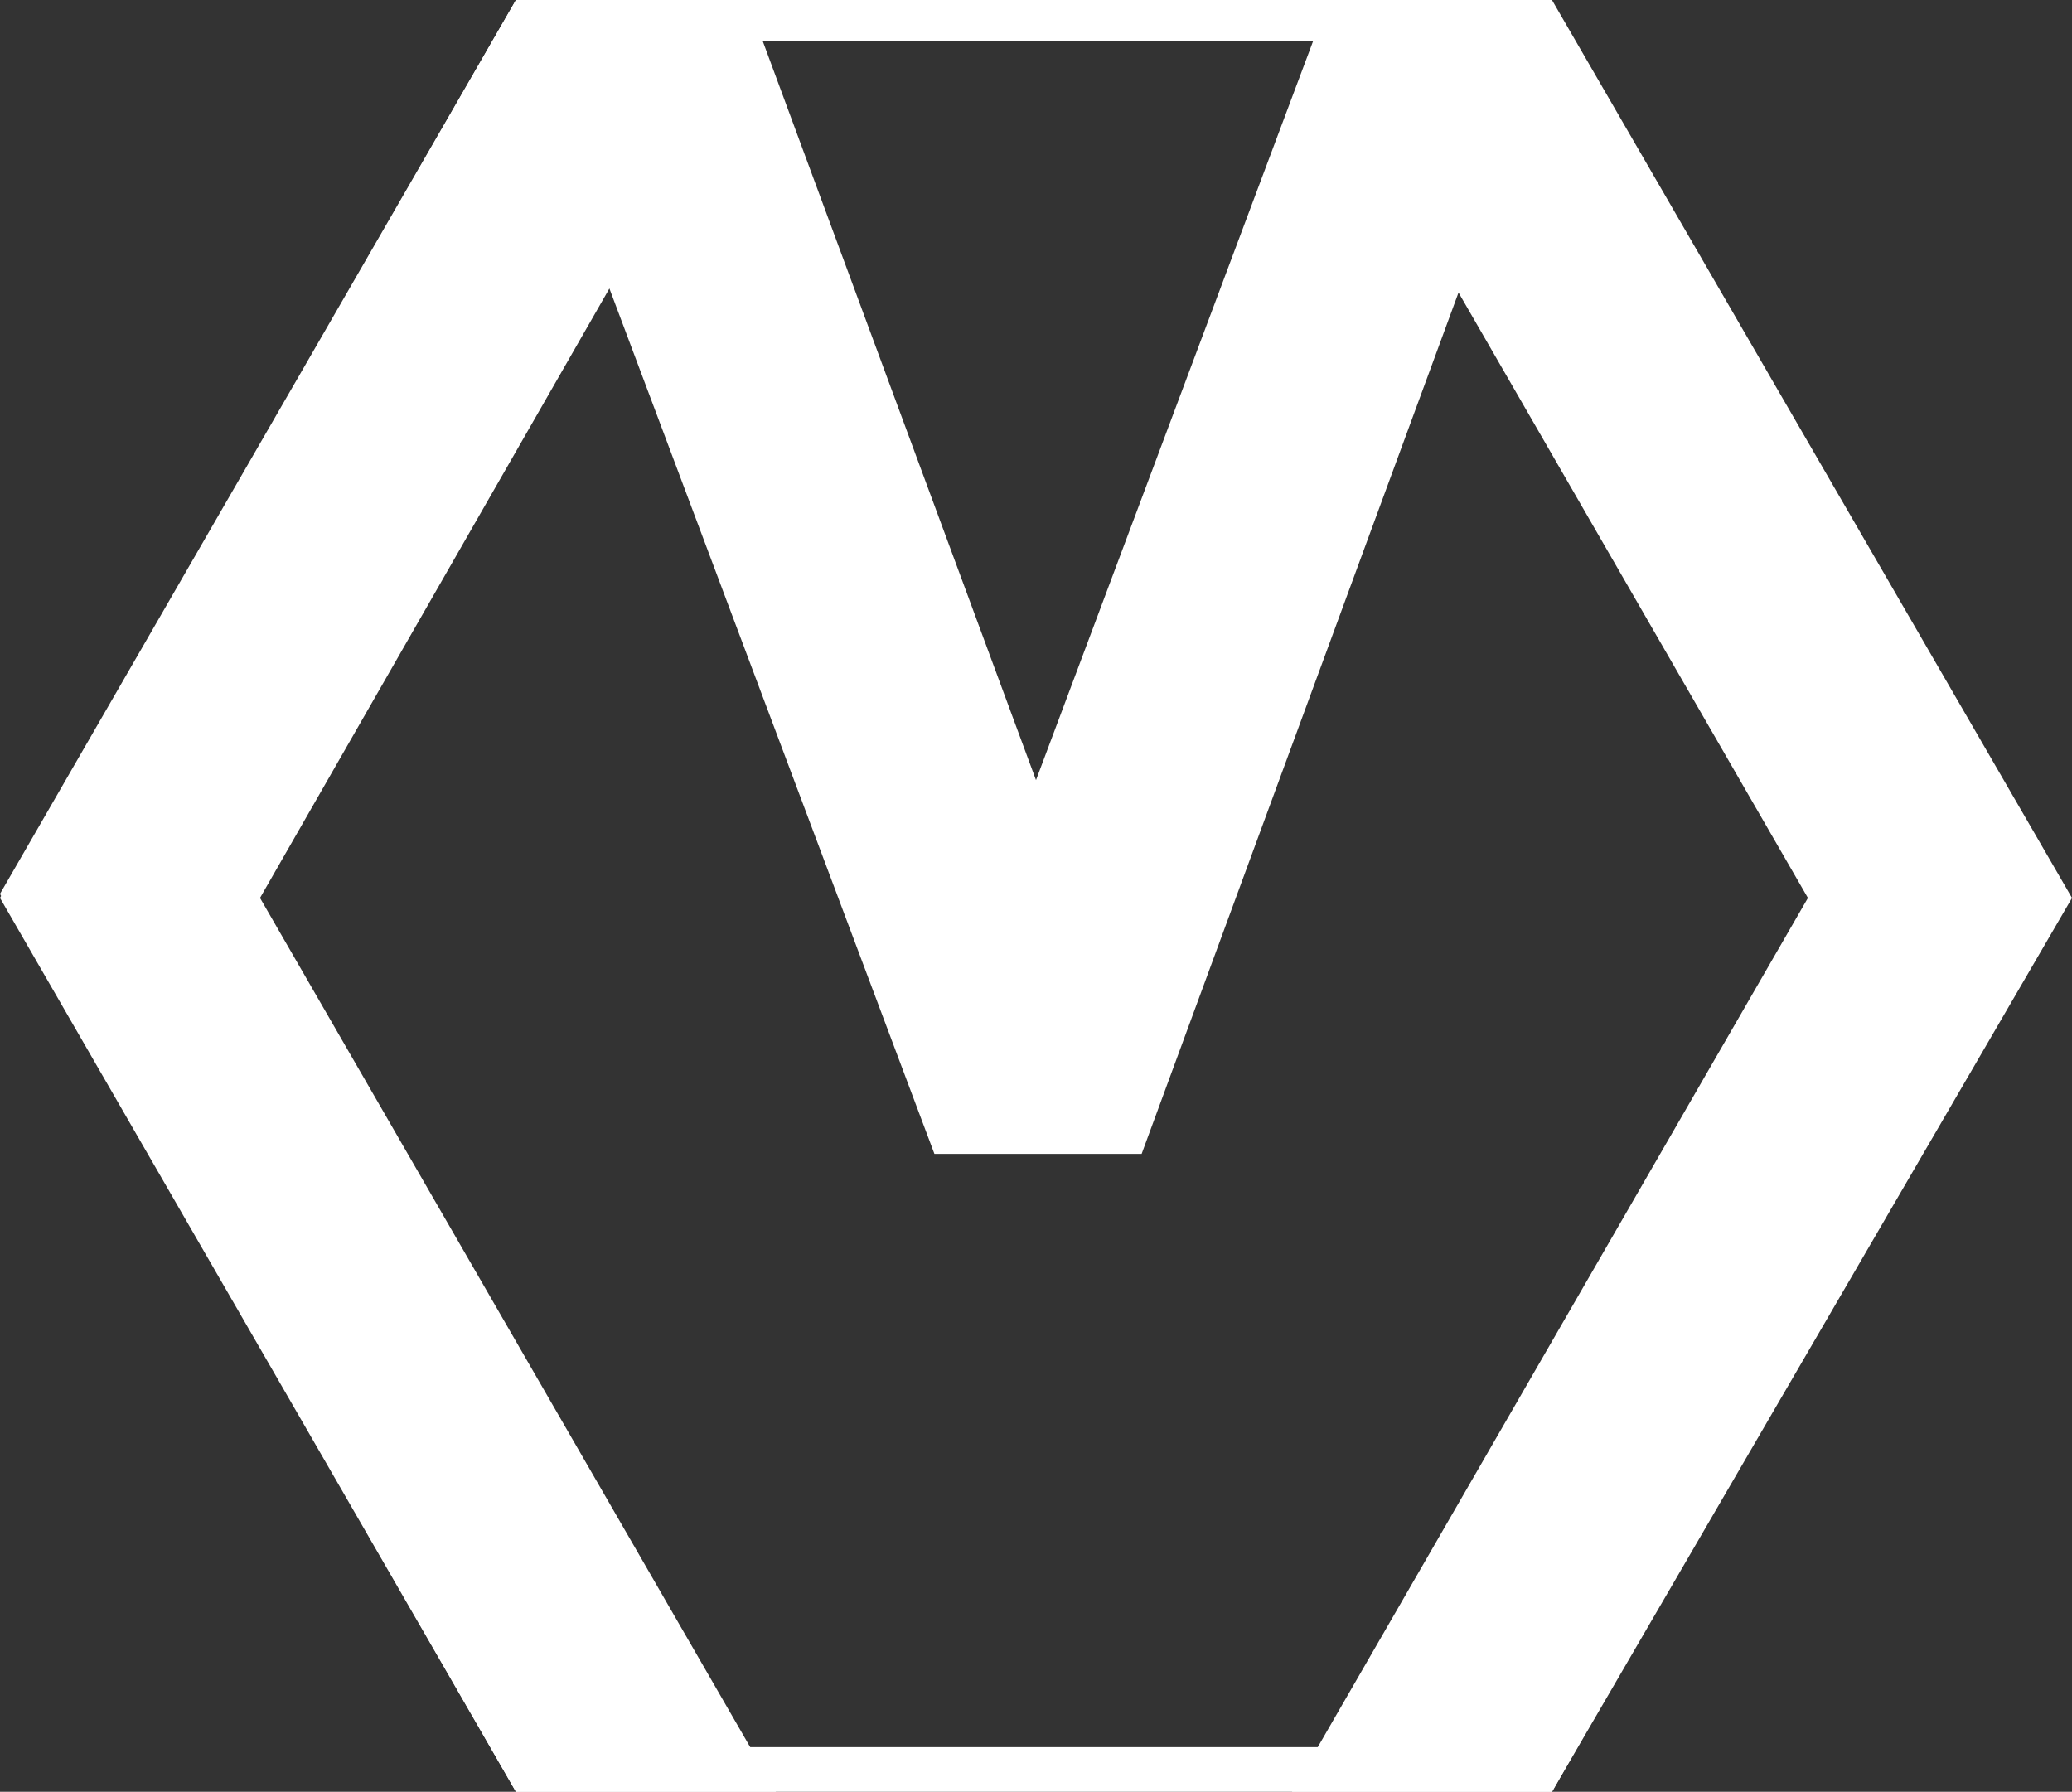
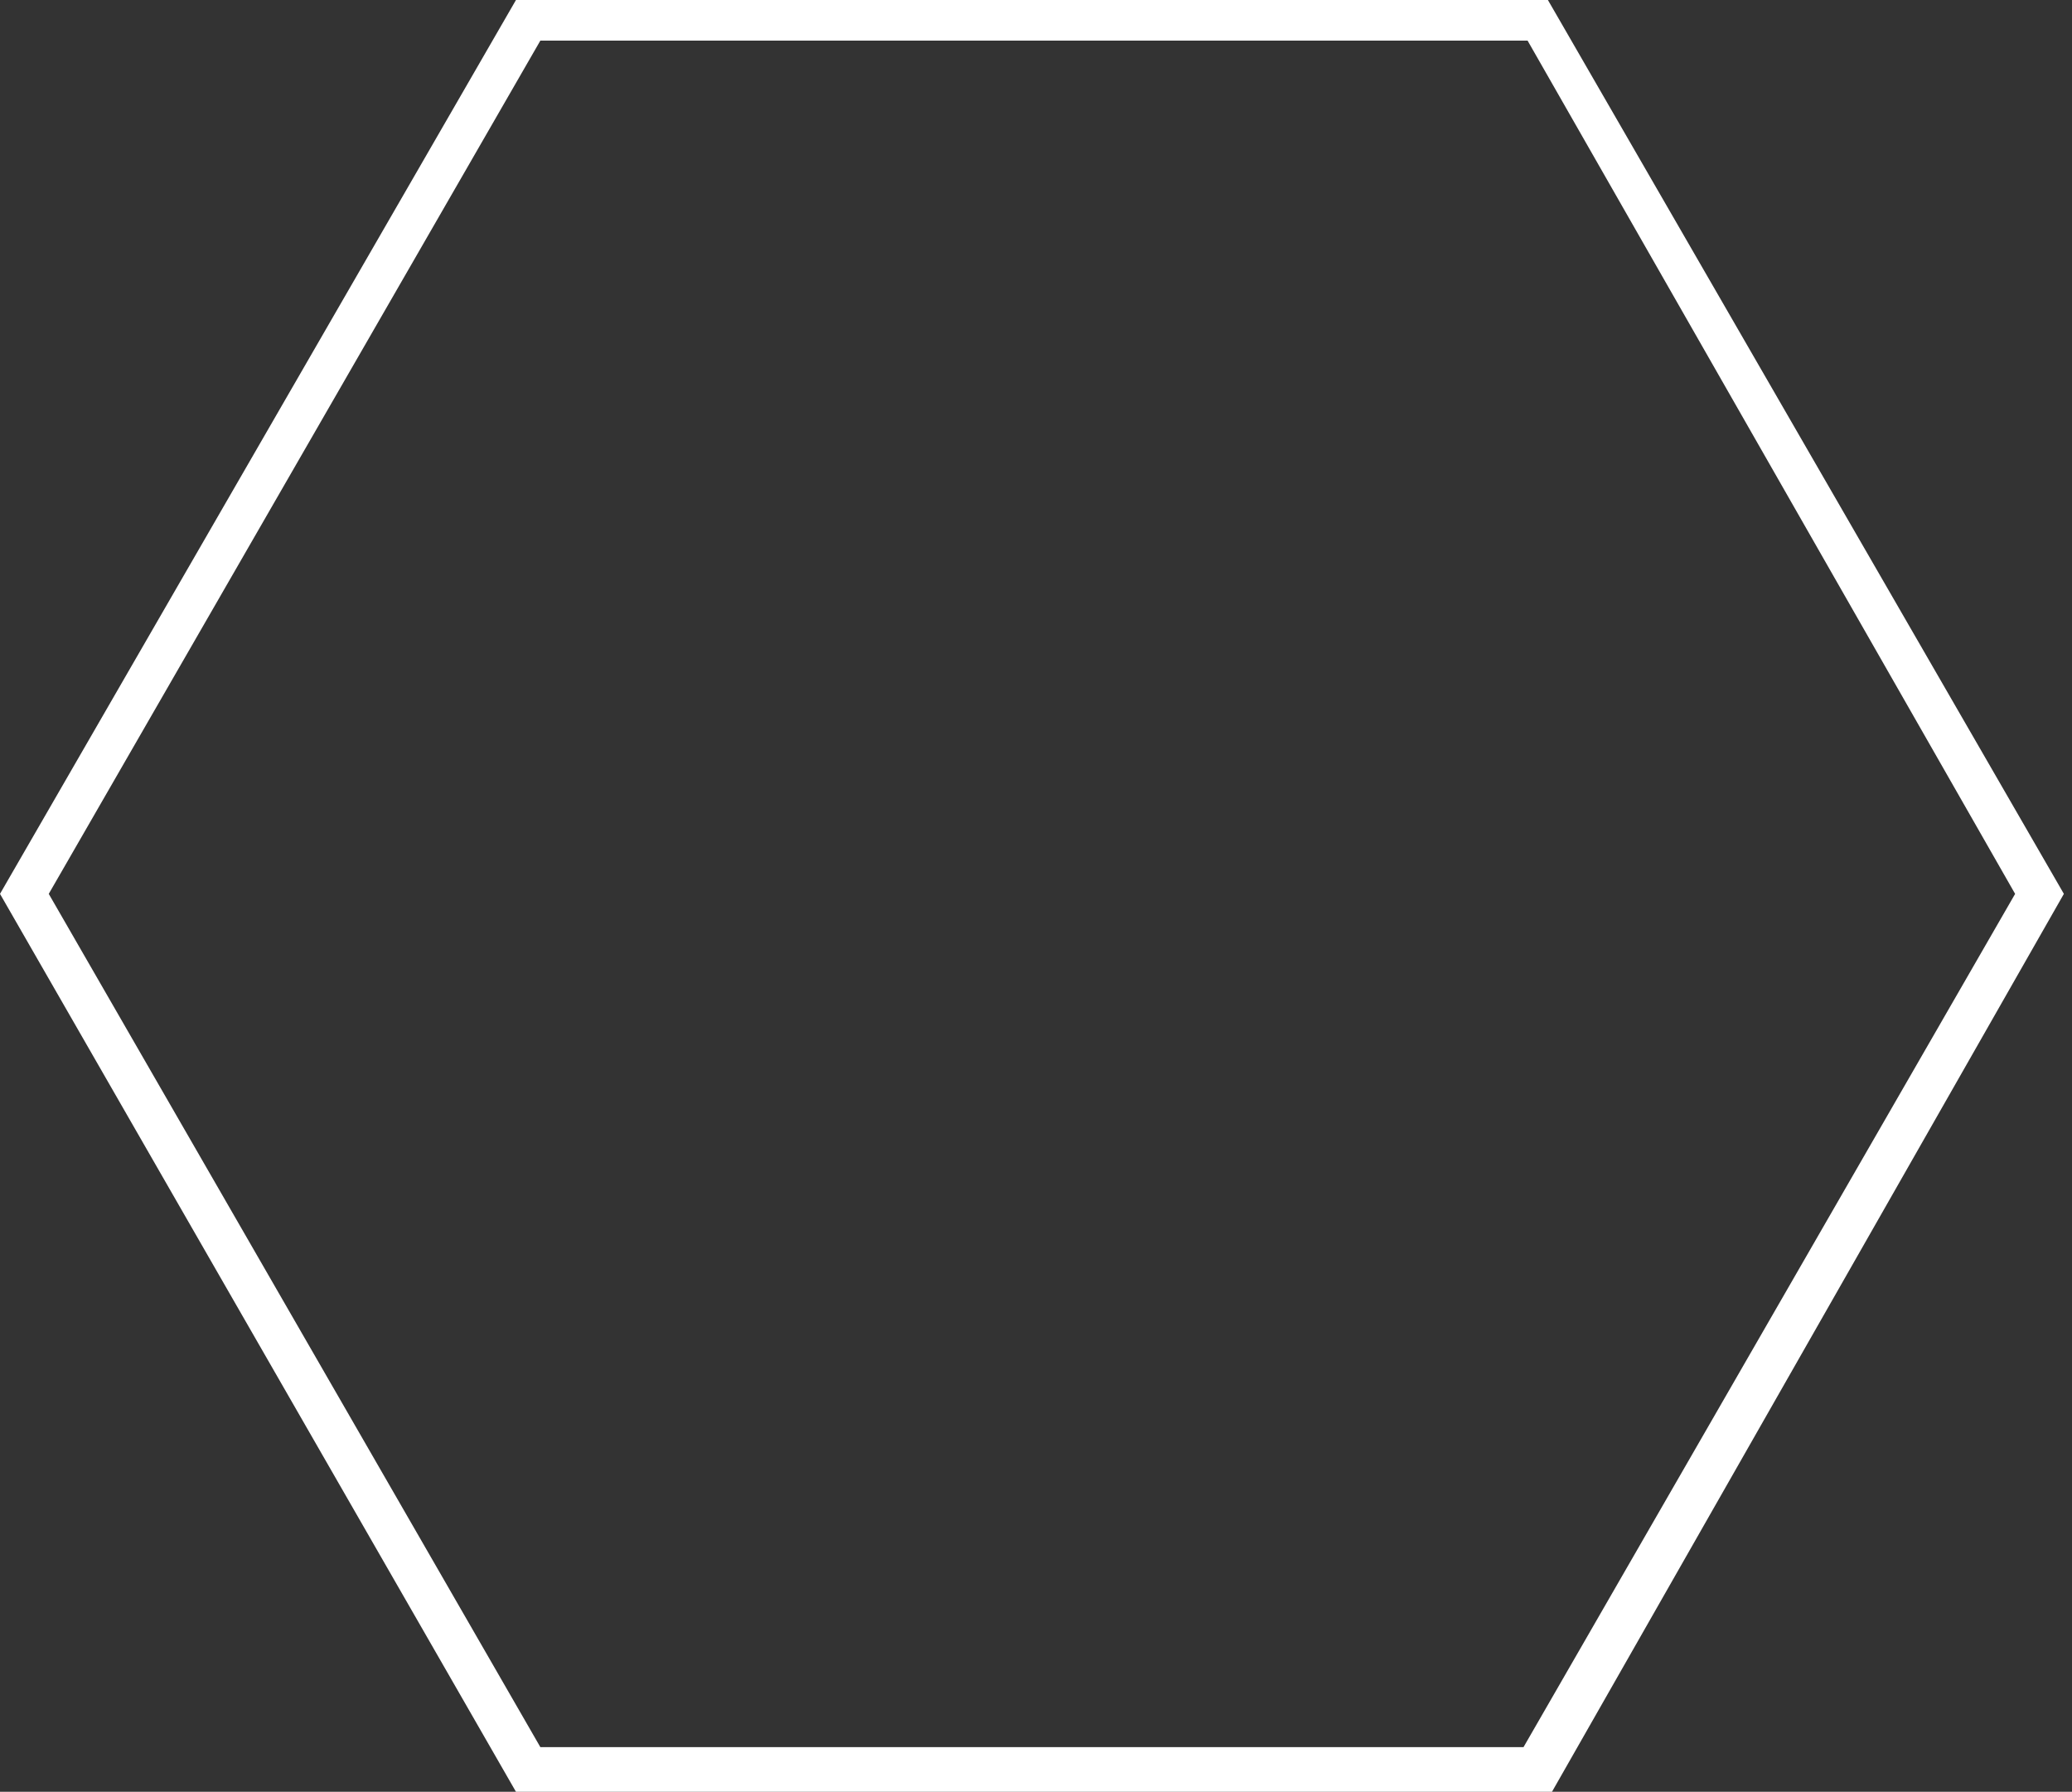
<svg xmlns="http://www.w3.org/2000/svg" id="Слой_1" x="0px" y="0px" viewBox="0 0 51 44.1" style="enable-background:new 0 0 51 44.1;" xml:space="preserve">
  <rect x="0" y="0" width="51" height="44.1" fill="#333333" stroke="none" />
  <style type="text/css"> .st0{fill:#FFFFFF;} </style>
  <g>
    <g>
      <path class="st0" d="M38.2,44.1H12.7L0,22L12.7,0h25.4l12.7,22L38.2,44.1z M13.3,43h24.2l12.1-21L37.6,1H13.3L1.2,22L13.3,43z" />
    </g>
-     <polygon class="st0" points="38.2,0 32.7,0 25.5,19.2 18.4,0 12.7,0 0,22.1 12.7,44.1 19.1,44.1 6.4,22.1 15,7.1 23,28.4 28.1,28.4 35.9,7.2 44.5,22.1 31.8,44.1 38.2,44.1 51,22.1 " />
  </g>
</svg>